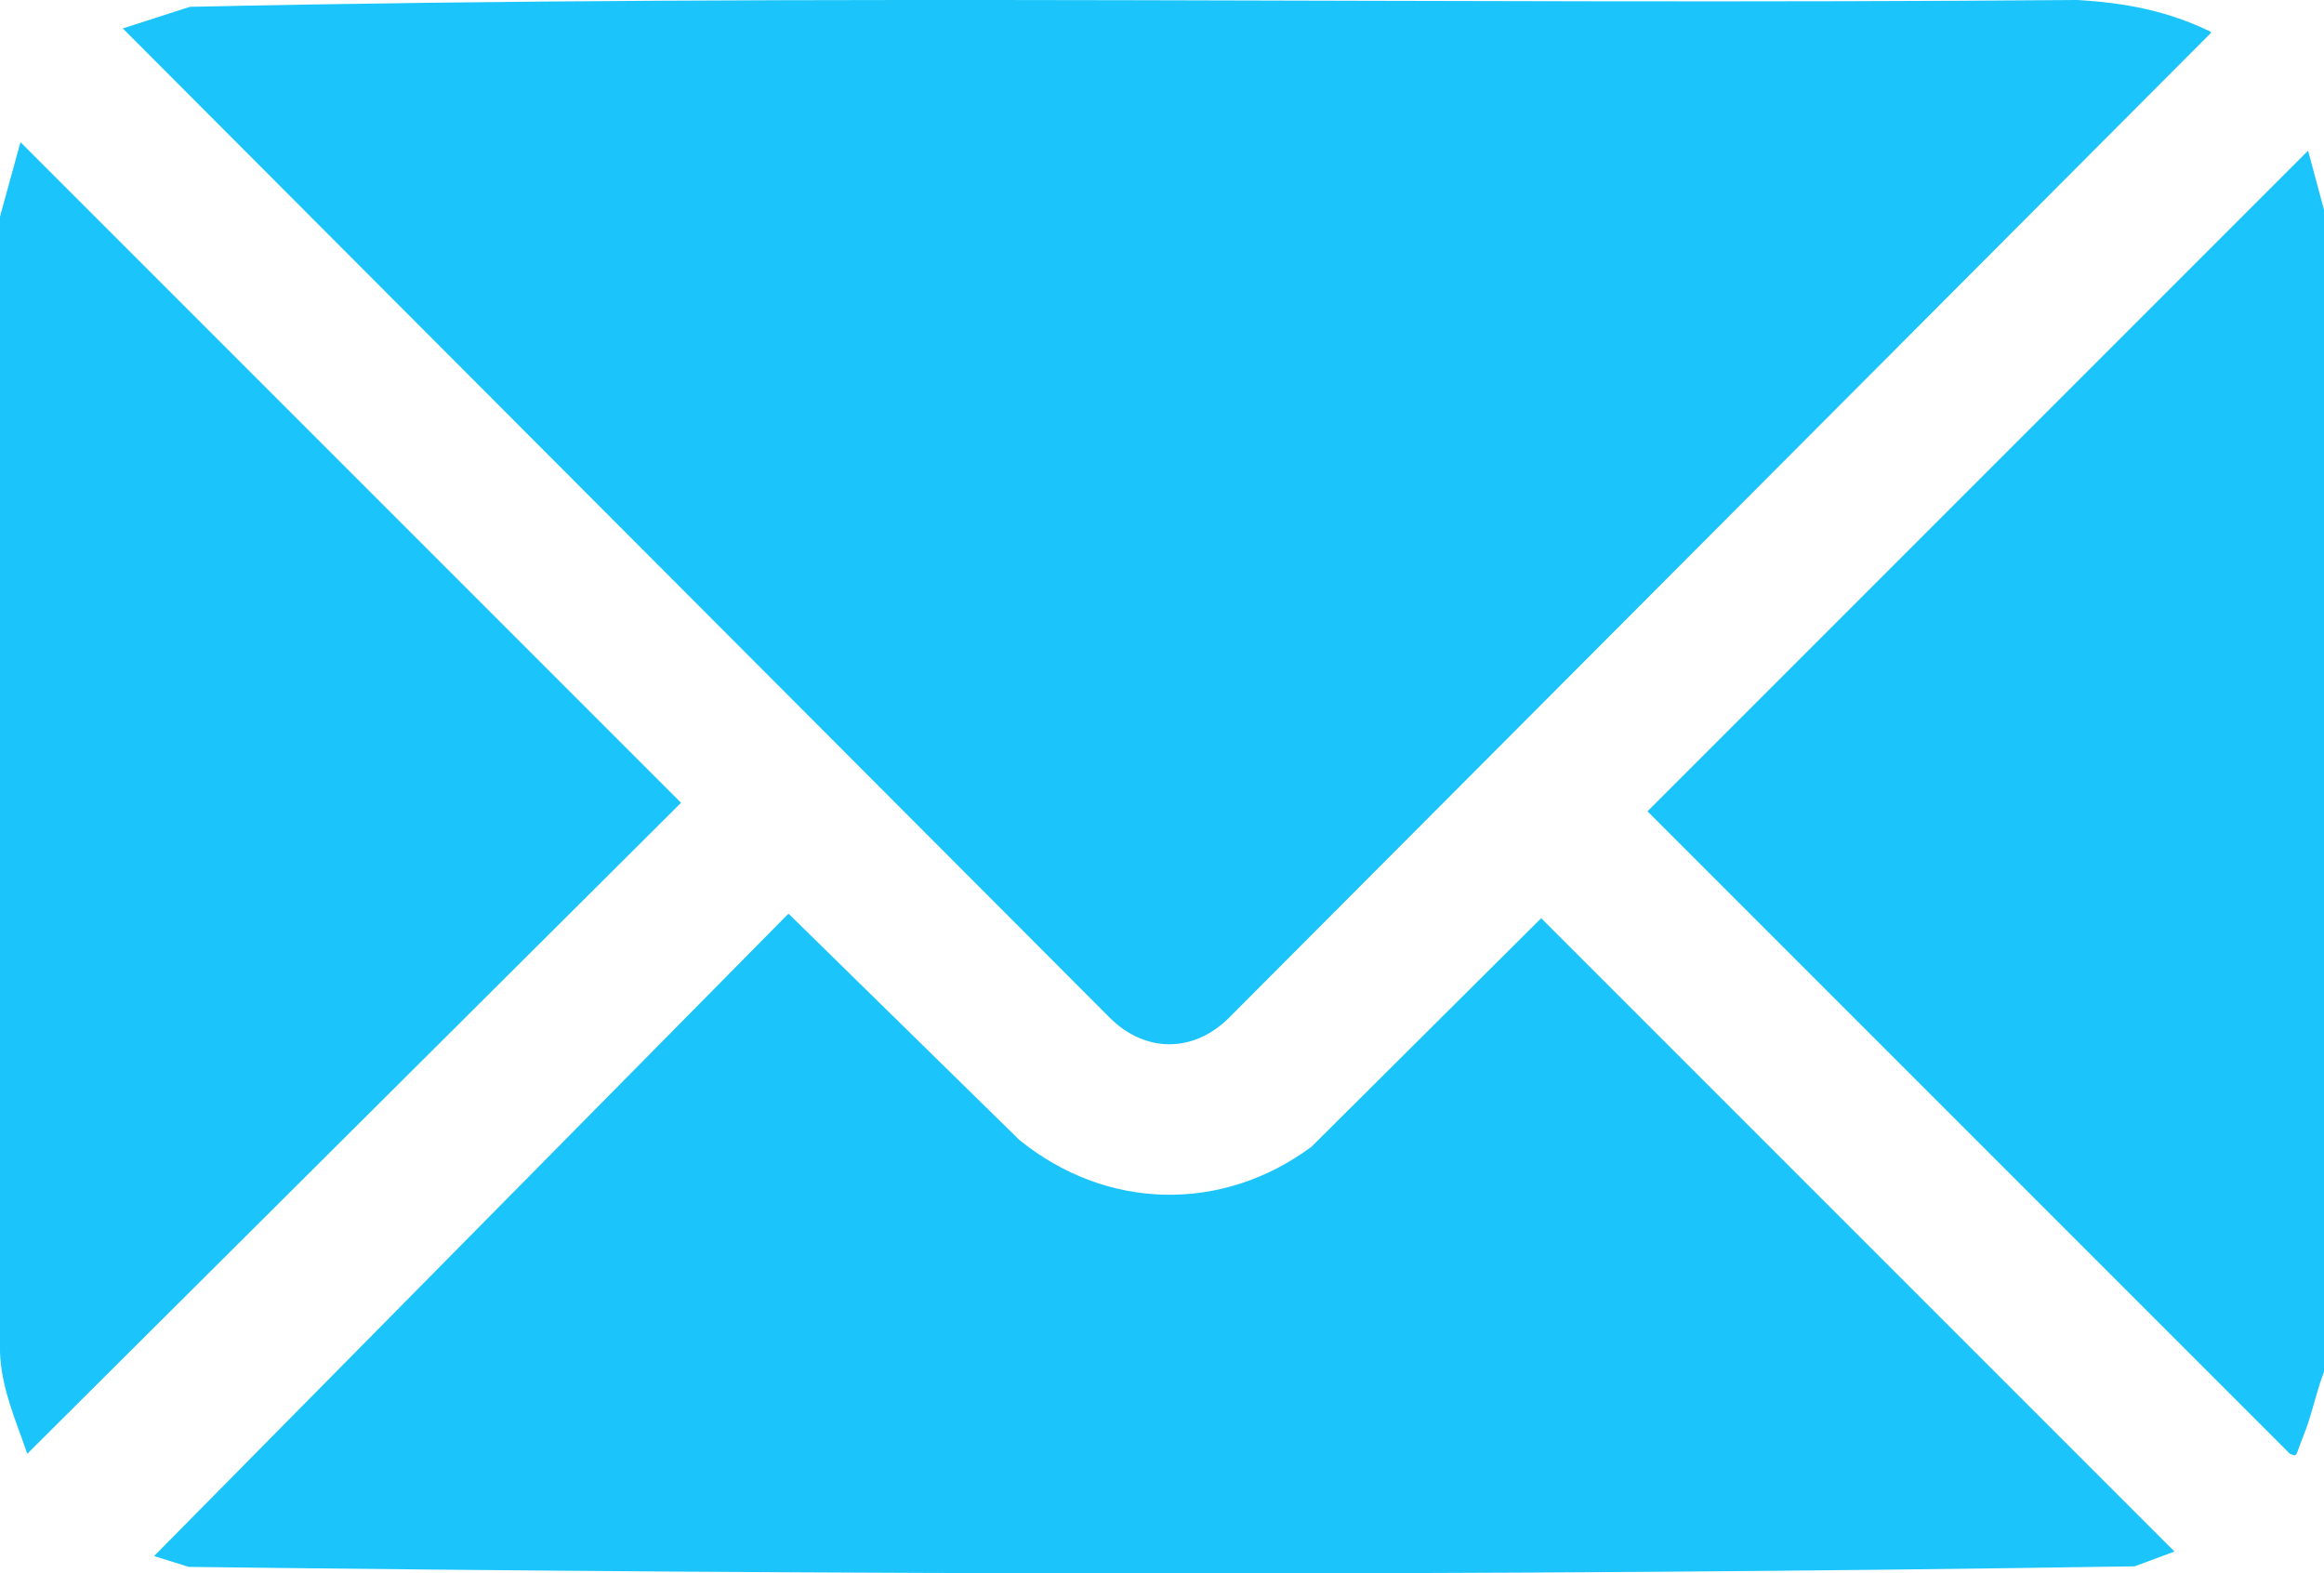
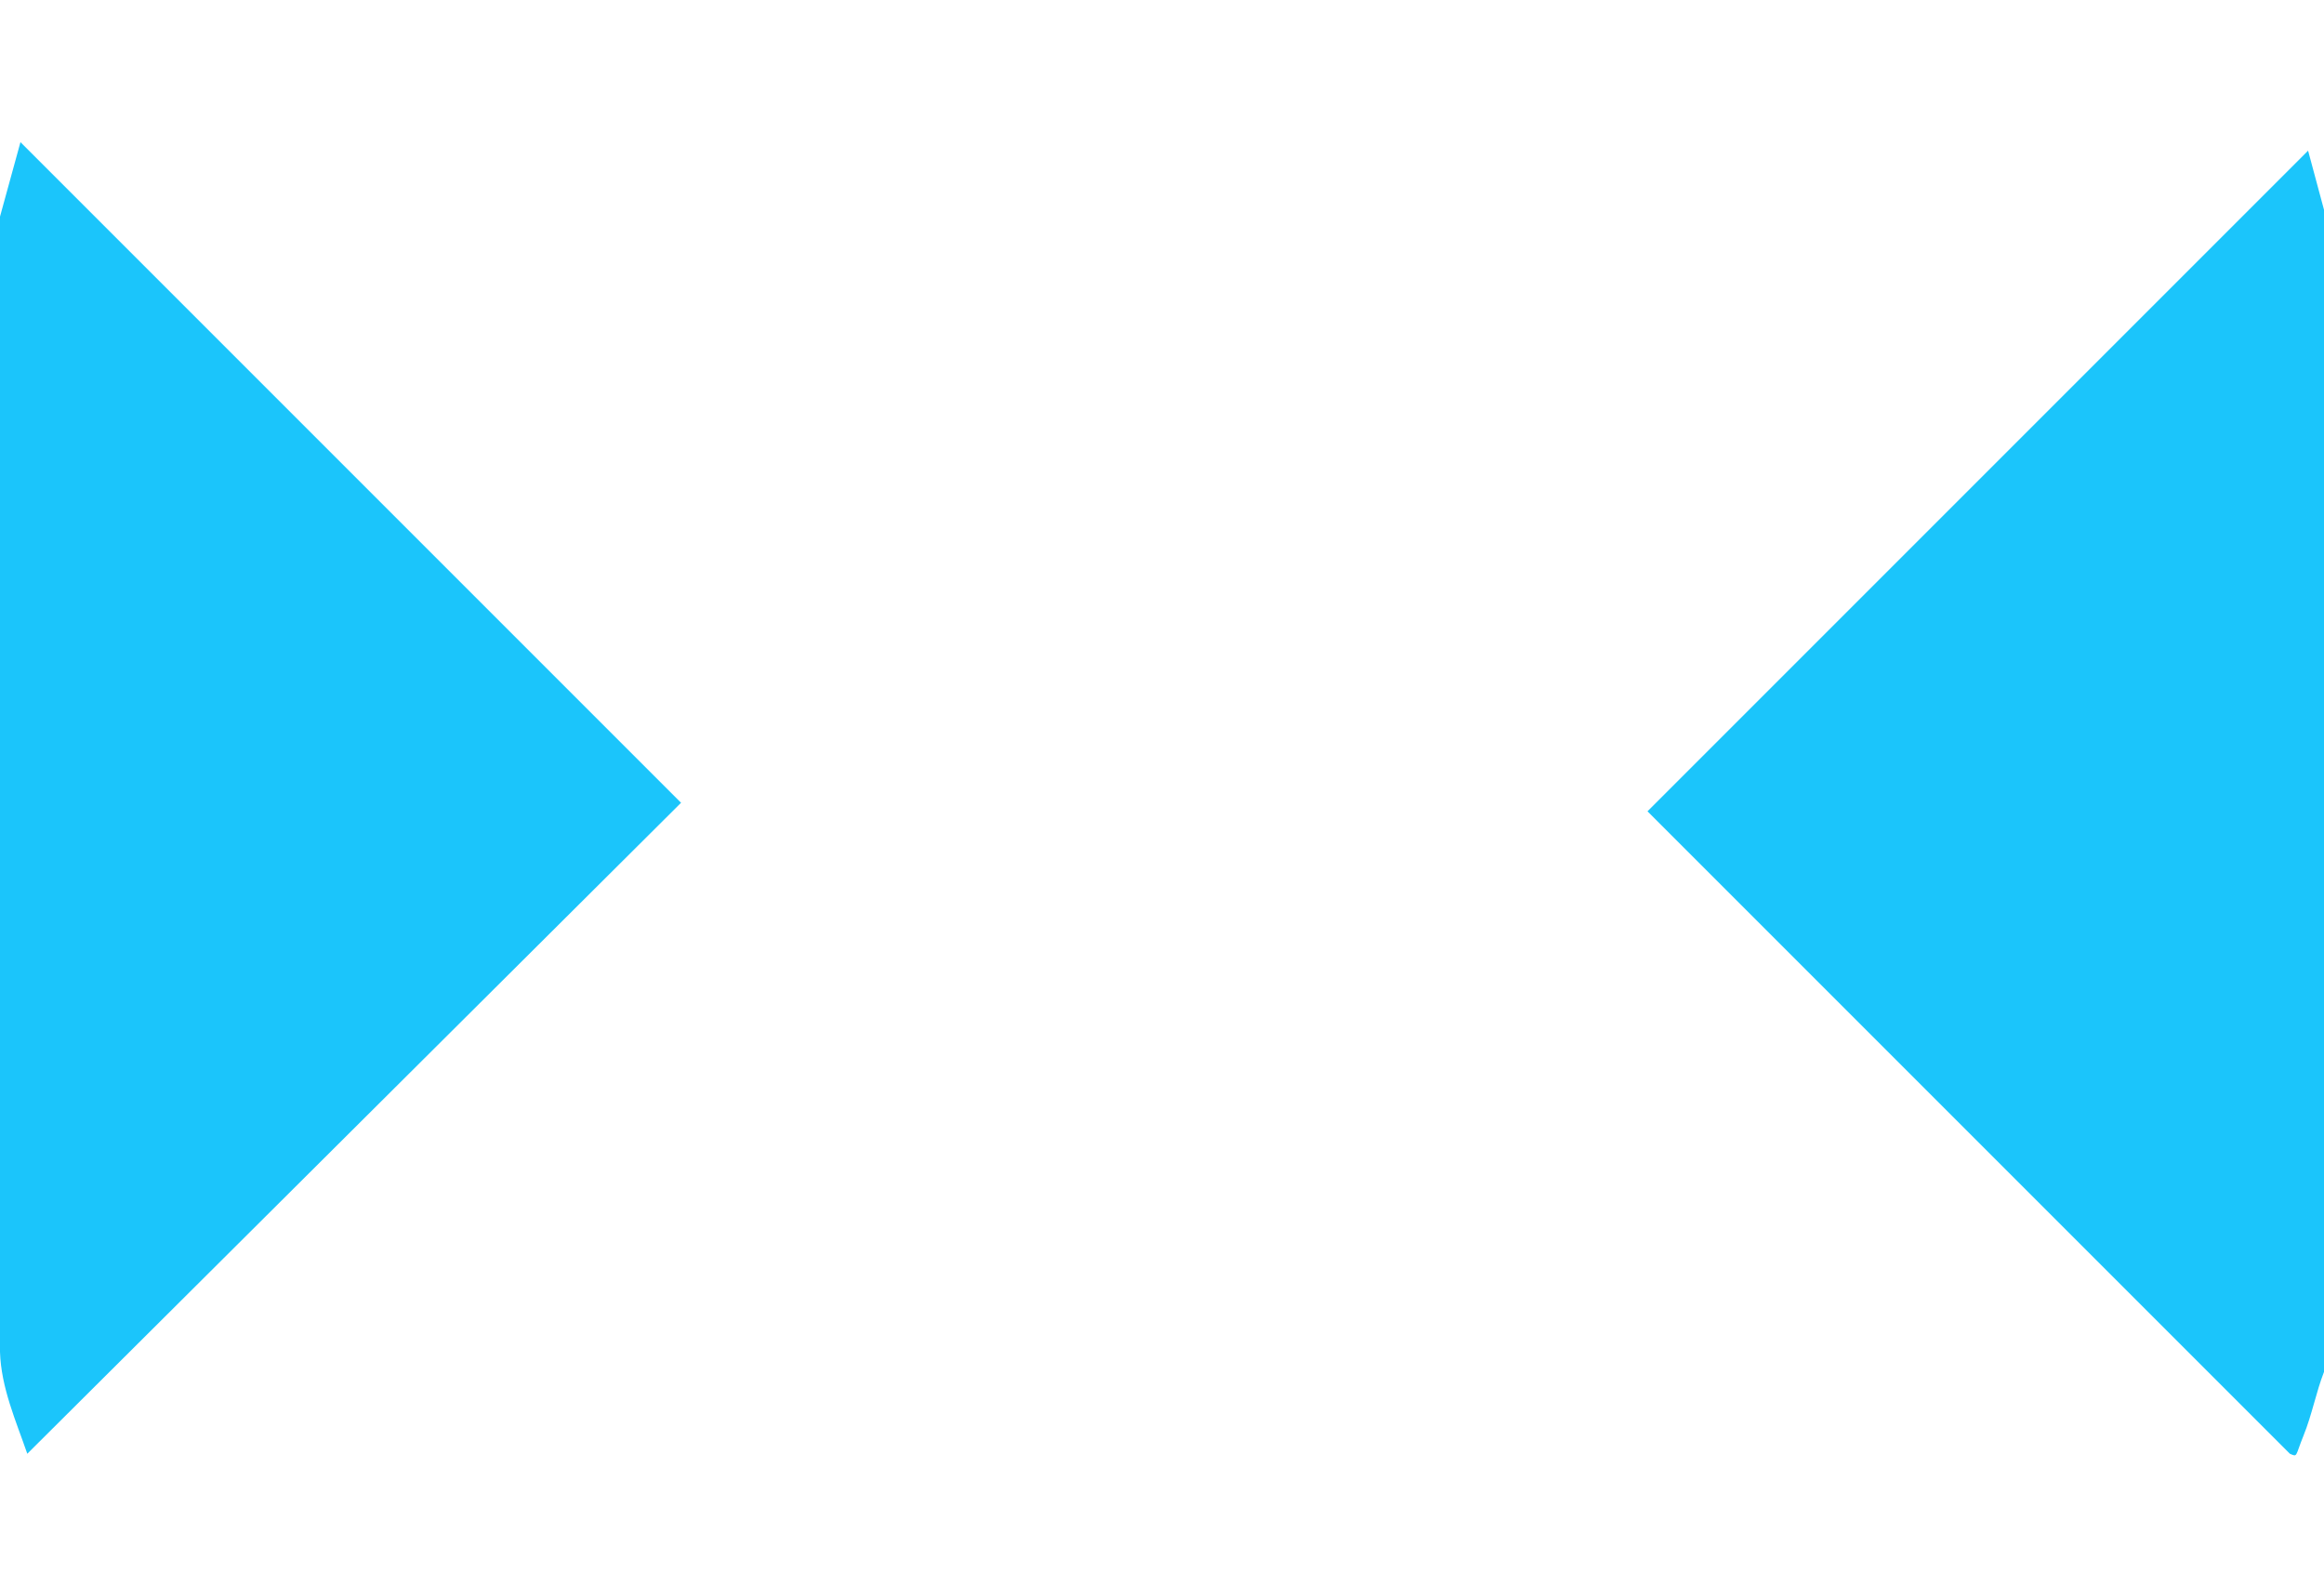
<svg xmlns="http://www.w3.org/2000/svg" id="_Слой_1" version="1.2" viewBox="0 0 408.8 276.7">
  <path d="M408.8,36.9v204.4c-1.4,3.6-2.1,7.5-3.6,11.2s-1,3.8-2.4,3.2l-113-113,116.2-116.2,2.8,10.4h0Z" fill="#1bc5fb" />
-   <path d="M388.9,5.8l-172.8,173.3c-6.2,6.1-14.6,6.1-20.8,0L21.6,5l11.8-3.8C143.9-1.2,254.7.9,365.4,0c8.5.5,15.9,1.9,23.5,5.6h0v.2Z" fill="#1bc5fb" />
-   <path d="M138.7,160.7l40.6,39.8c15.3,12.4,35.6,12.9,51.4,1.2l40.4-40.2,111.4,111.4-7,2.6c-113.9,1.8-228.3,1.5-342.3.1l-6.1-1.9,111.5-112.9h.1Z" fill="#1bc5fb" />
  <path d="M4.8,255.7c-2-5.8-4.6-11.6-4.8-17.9V38.1l3.6-13.1,116.2,116.2L4.8,255.7Z" fill="#1bc5fb" />
</svg>